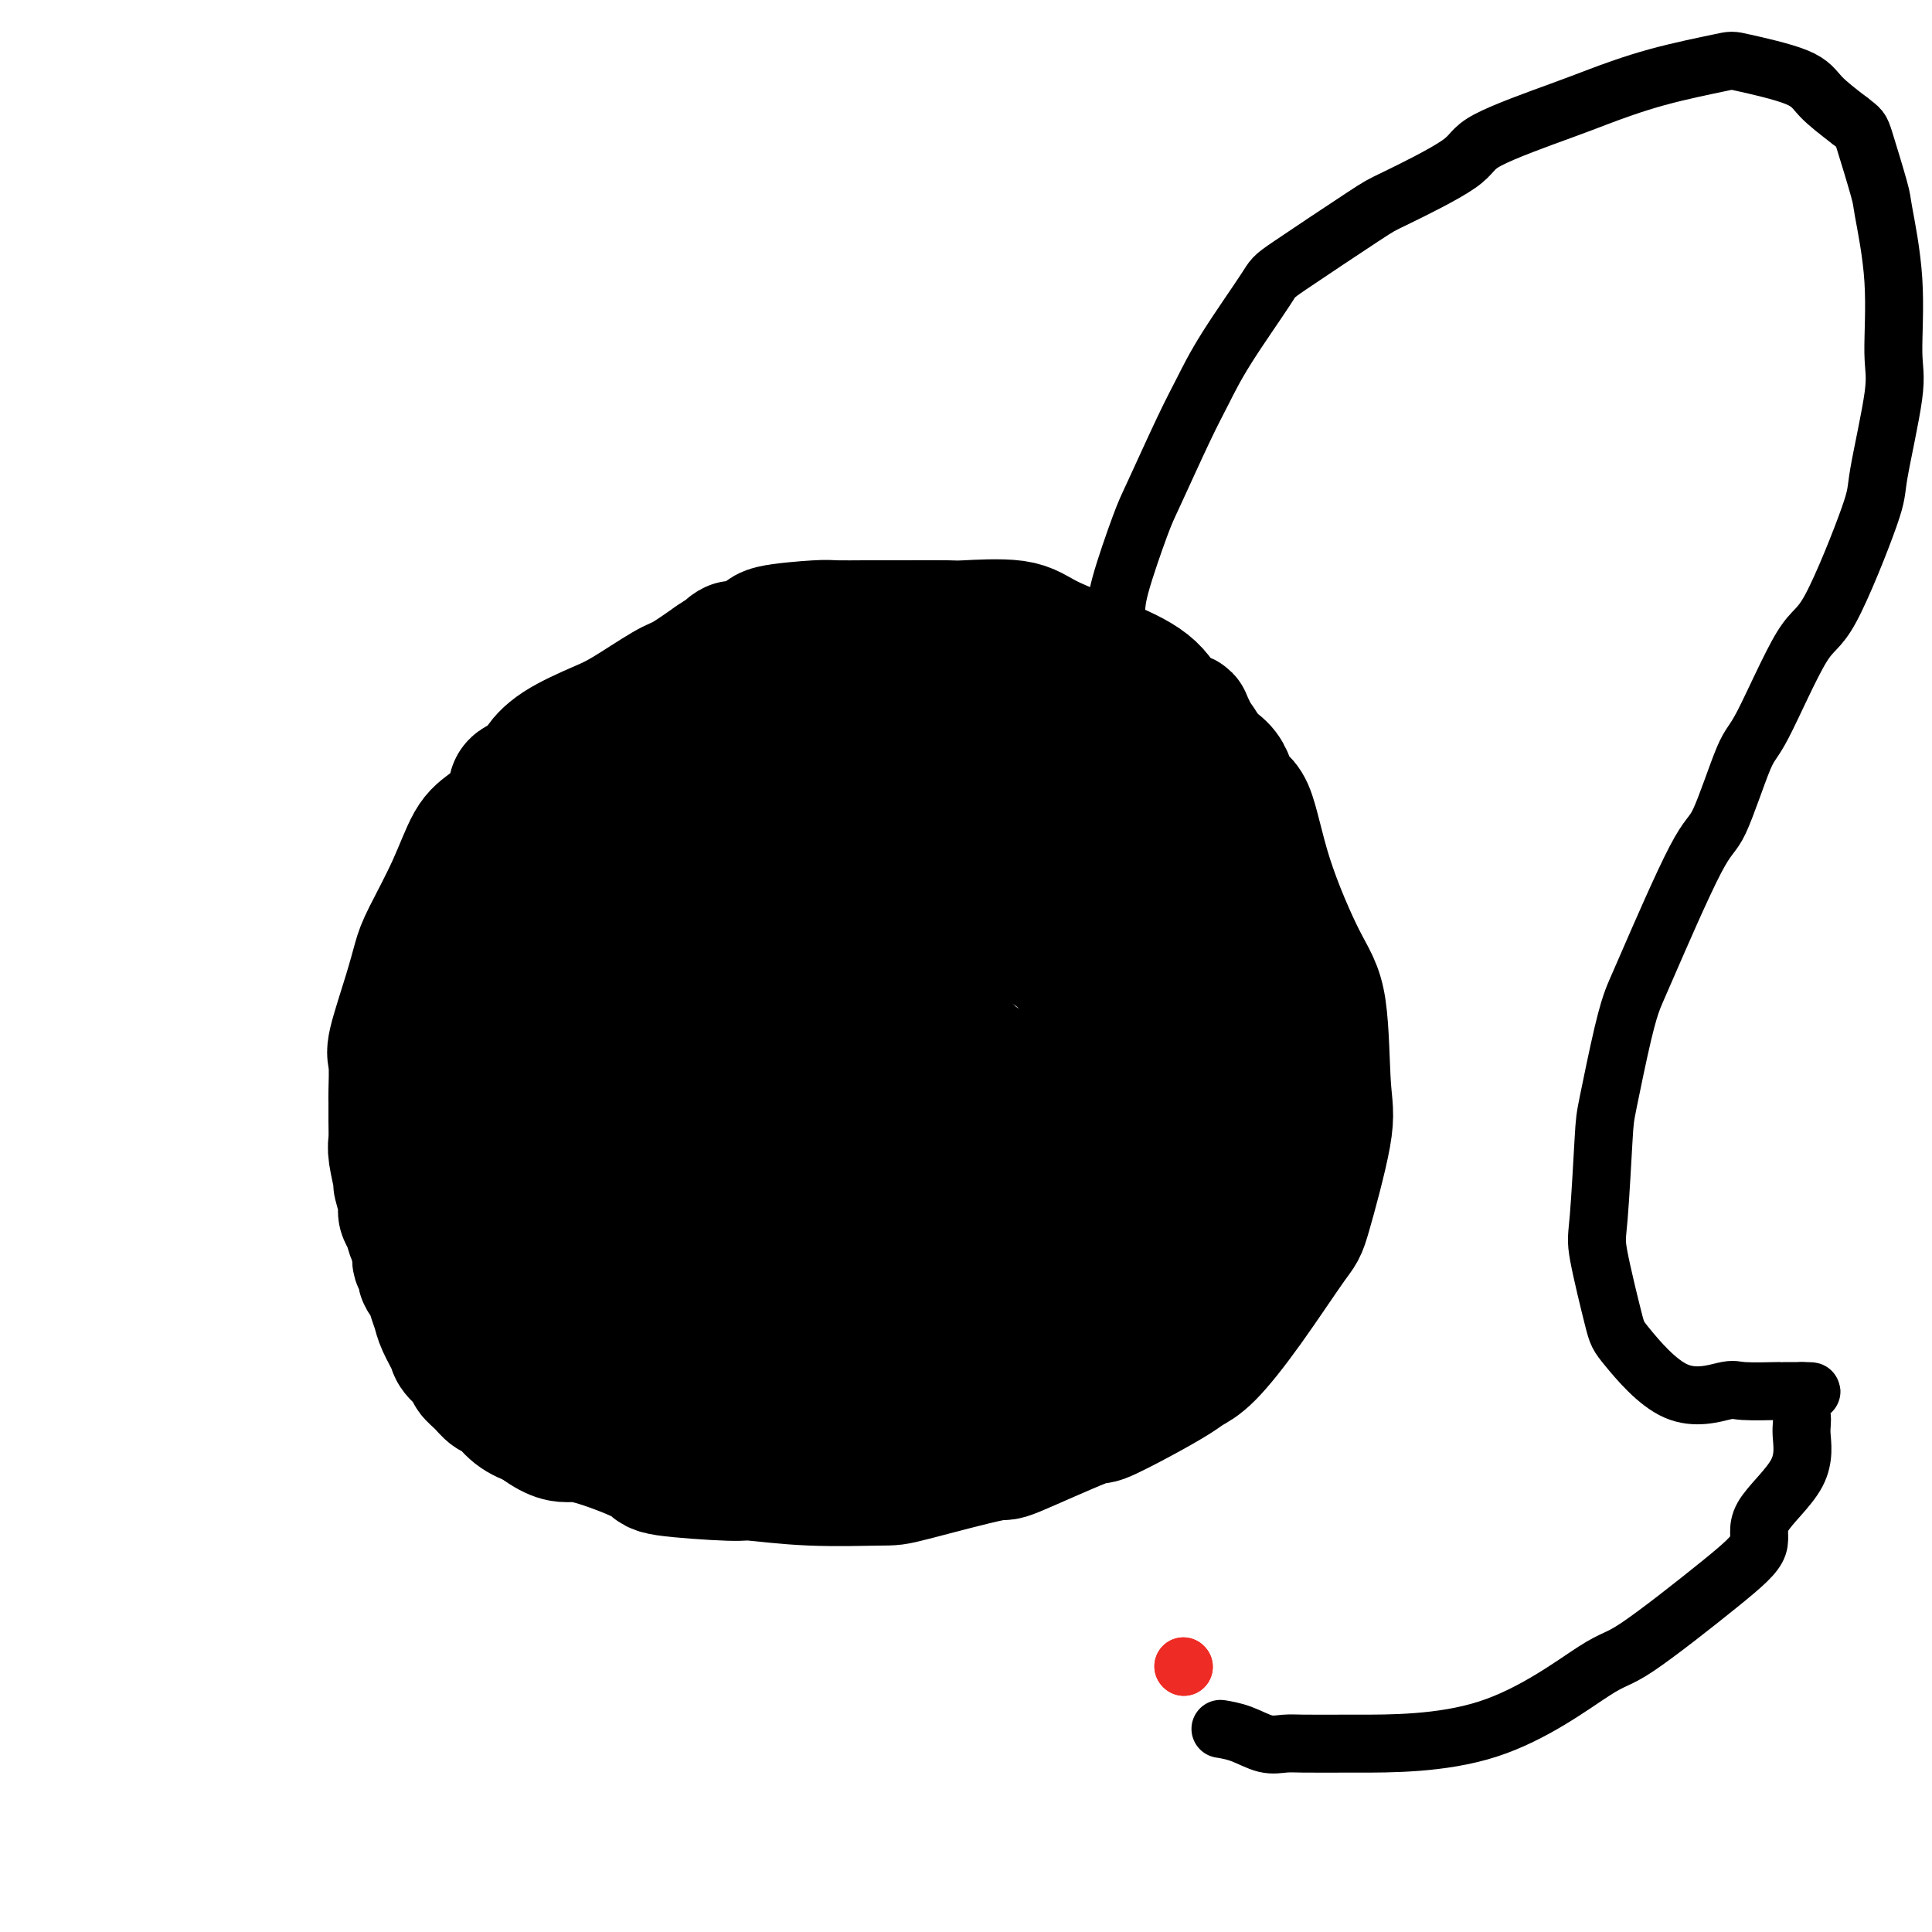
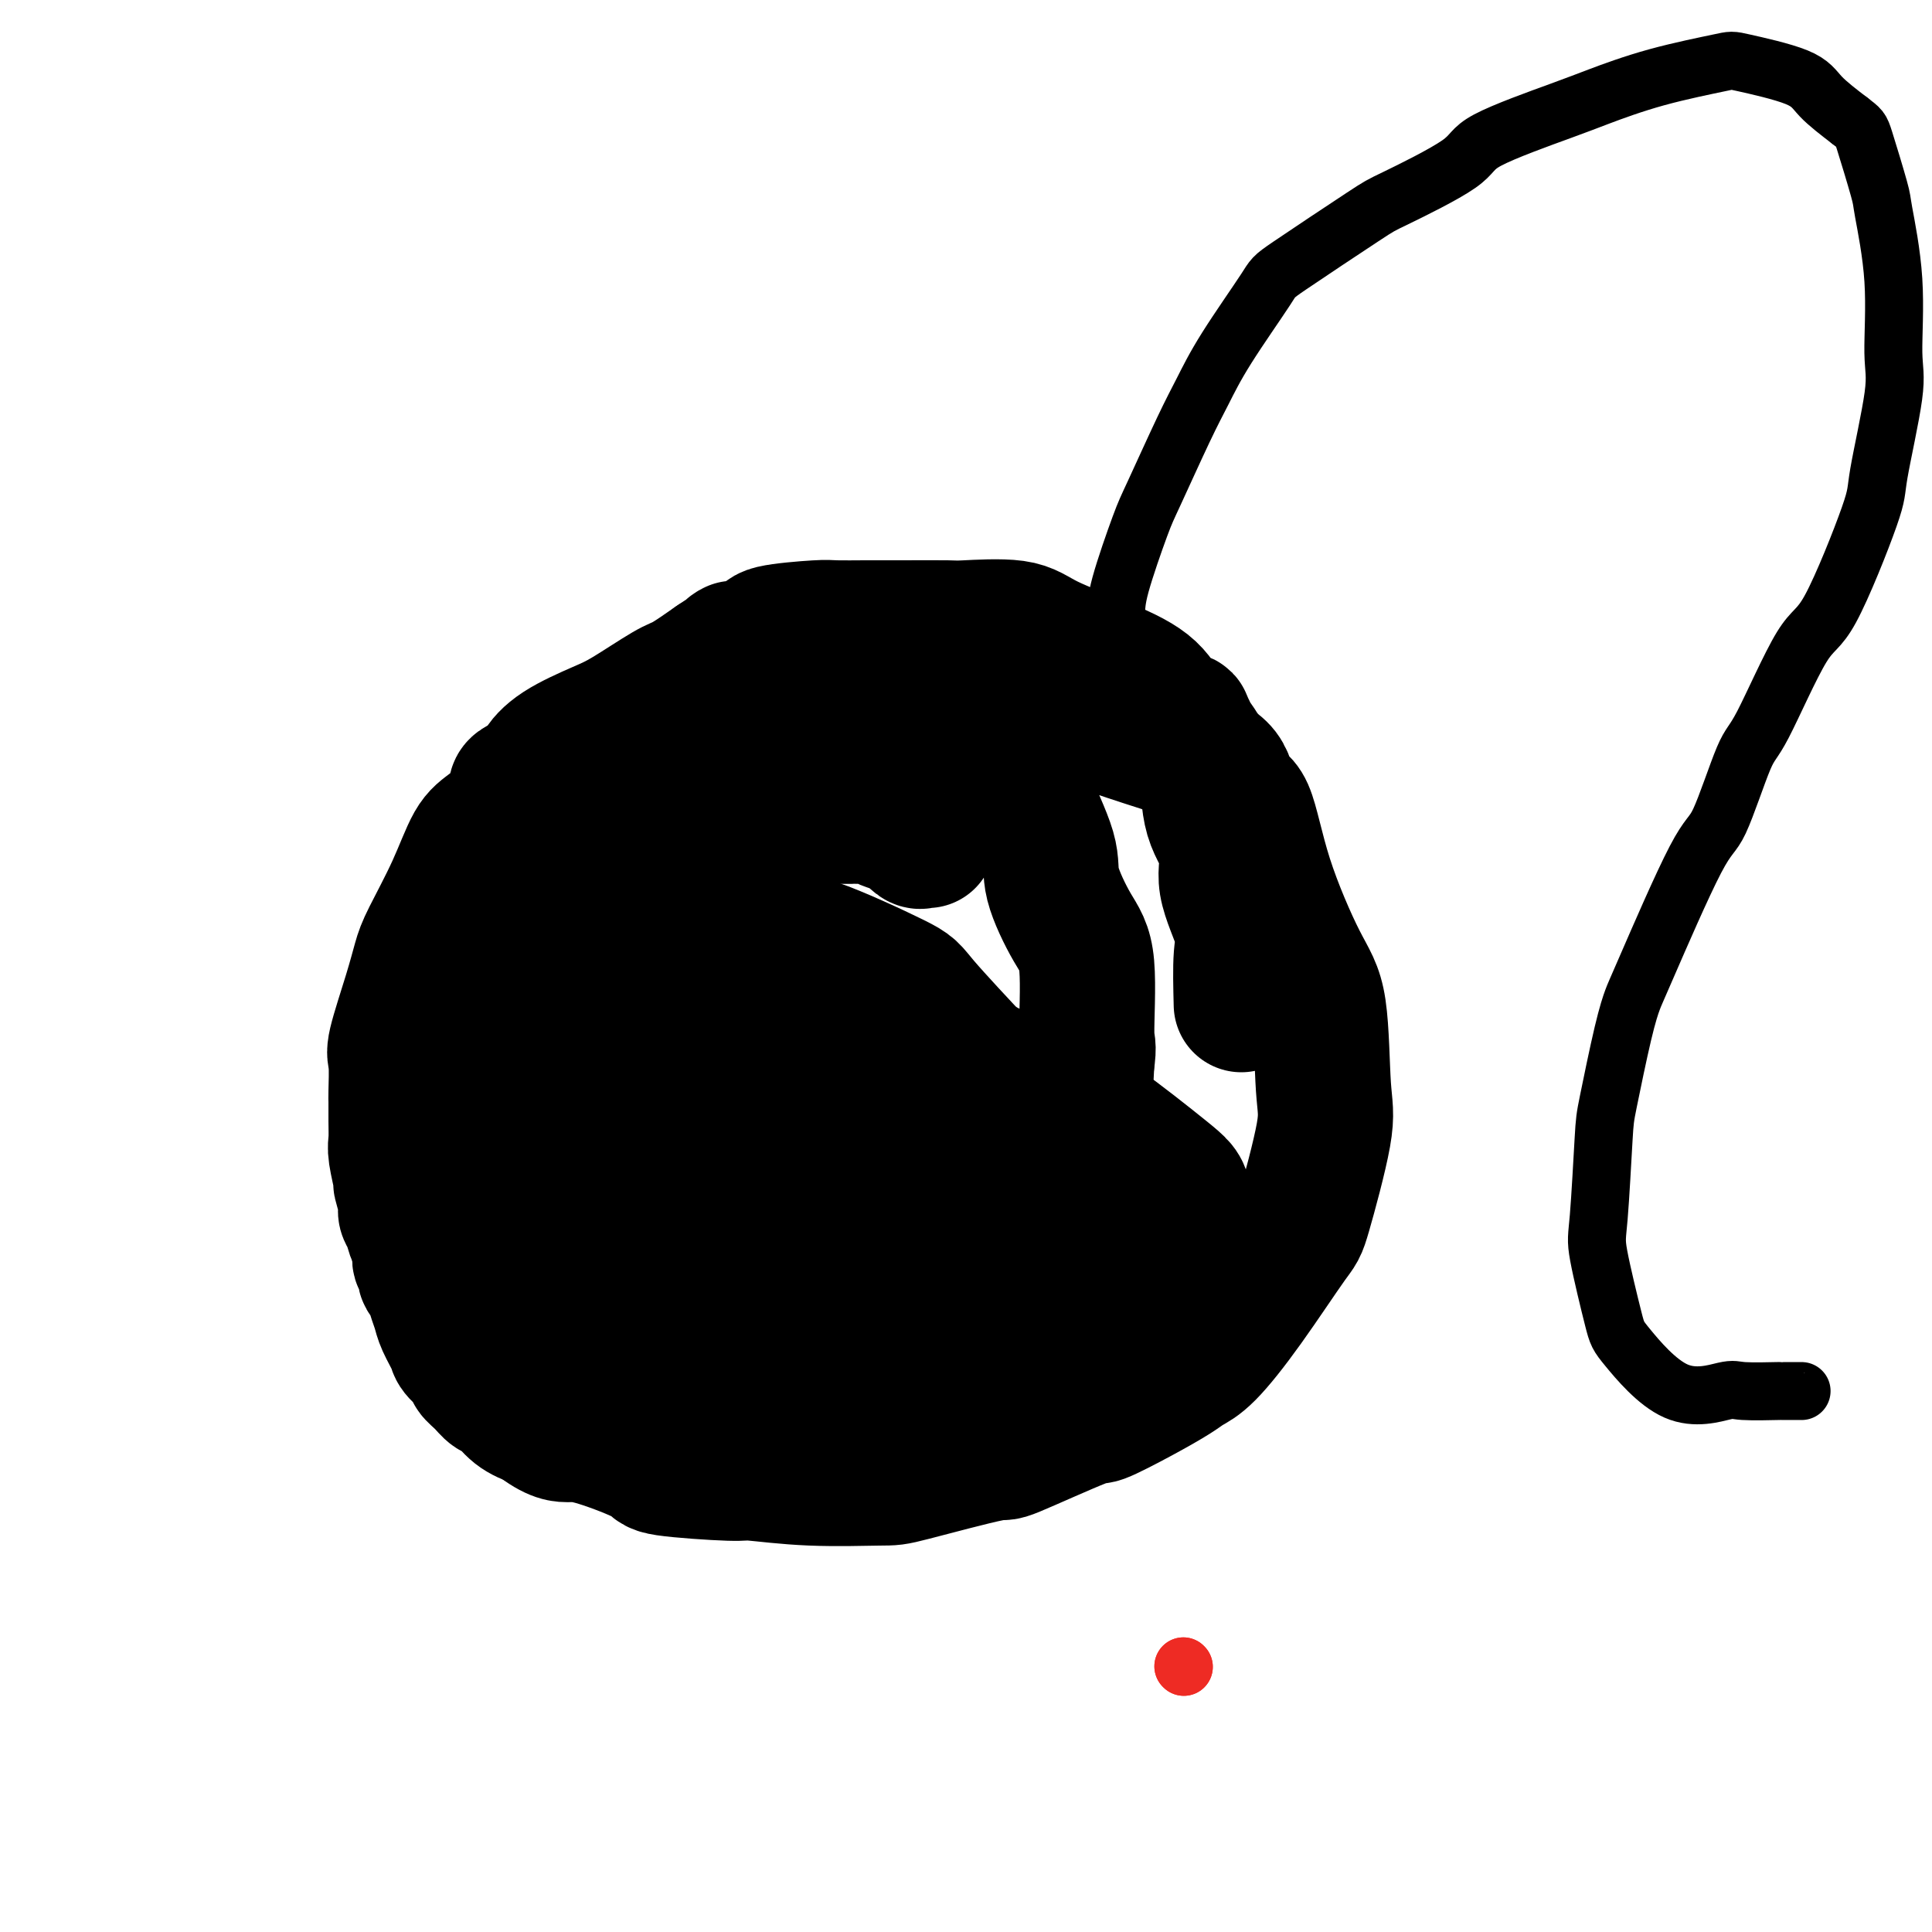
<svg xmlns="http://www.w3.org/2000/svg" viewBox="0 0 400 400" version="1.1">
  <g fill="none" stroke="#000000" stroke-width="28" stroke-linecap="round" stroke-linejoin="round">
    <path d="M192,174c-0.362,-0.052 -0.725,-0.104 -1,0c-0.275,0.104 -0.463,0.365 -1,0c-0.537,-0.365 -1.422,-1.355 -2,-2c-0.578,-0.645 -0.850,-0.943 -1,-1c-0.150,-0.057 -0.180,0.128 -1,0c-0.820,-0.128 -2.431,-0.570 -3,-1c-0.569,-0.430 -0.097,-0.847 -1,-1c-0.903,-0.153 -3.180,-0.041 -4,0c-0.820,0.041 -0.182,0.011 -1,0c-0.818,-0.011 -3.092,-0.004 -4,0c-0.908,0.004 -0.449,0.004 -1,0c-0.551,-0.004 -2.111,-0.012 -3,0c-0.889,0.012 -1.106,0.044 -2,0c-0.894,-0.044 -2.463,-0.163 -4,0c-1.537,0.163 -3.041,0.608 -4,1c-0.959,0.392 -1.373,0.732 -3,1c-1.627,0.268 -4.468,0.466 -5,1c-0.532,0.534 1.244,1.404 0,2c-1.244,0.596 -5.507,0.917 -7,1c-1.493,0.083 -0.215,-0.070 -3,3c-2.785,3.070 -9.635,9.365 -13,12c-3.365,2.635 -3.247,1.610 -4,2c-0.753,0.390 -2.376,2.195 -4,4" />
    <path d="M120,196c-6.084,5.040 -5.796,5.642 -6,6c-0.204,0.358 -0.902,0.474 -3,2c-2.098,1.526 -5.596,4.462 -7,6c-1.404,1.538 -0.715,1.676 -2,4c-1.285,2.324 -4.545,6.833 -6,9c-1.455,2.167 -1.107,1.992 -2,4c-0.893,2.008 -3.028,6.198 -4,8c-0.972,1.802 -0.782,1.217 -1,2c-0.218,0.783 -0.843,2.936 -1,4c-0.157,1.064 0.154,1.040 0,2c-0.154,0.960 -0.773,2.904 -1,4c-0.227,1.096 -0.062,1.344 0,2c0.062,0.656 0.021,1.719 0,3c-0.021,1.281 -0.020,2.781 0,4c0.020,1.219 0.061,2.156 0,3c-0.061,0.844 -0.224,1.594 0,2c0.224,0.406 0.834,0.468 1,1c0.166,0.532 -0.111,1.533 0,2c0.111,0.467 0.612,0.398 1,1c0.388,0.602 0.665,1.875 1,3c0.335,1.125 0.728,2.102 1,3c0.272,0.898 0.421,1.717 1,3c0.579,1.283 1.587,3.029 2,4c0.413,0.971 0.232,1.167 1,2c0.768,0.833 2.484,2.301 3,3c0.516,0.699 -0.169,0.628 0,1c0.169,0.372 1.192,1.188 2,2c0.808,0.812 1.402,1.620 2,2c0.598,0.380 1.199,0.333 2,1c0.801,0.667 1.800,2.048 3,3c1.200,0.952 2.600,1.476 4,2" />
    <path d="M111,294c4.011,3.152 5.538,3.031 7,3c1.462,-0.031 2.860,0.029 6,1c3.140,0.971 8.022,2.852 10,4c1.978,1.148 1.052,1.561 4,2c2.948,0.439 9.770,0.903 13,1c3.230,0.097 2.868,-0.172 5,0c2.132,0.172 6.758,0.784 12,1c5.242,0.216 11.101,0.035 14,0c2.899,-0.035 2.837,0.074 7,-1c4.163,-1.074 12.551,-3.333 16,-4c3.449,-0.667 1.960,0.256 5,-1c3.040,-1.256 10.609,-4.693 14,-6c3.391,-1.307 2.602,-0.484 4,-1c1.398,-0.516 4.981,-2.370 8,-4c3.019,-1.630 5.474,-3.036 7,-4c1.526,-0.964 2.121,-1.484 3,-2c0.879,-0.516 2.040,-1.026 4,-3c1.960,-1.974 4.718,-5.413 8,-10c3.282,-4.587 7.088,-10.323 9,-13c1.912,-2.677 1.929,-2.296 3,-6c1.071,-3.704 3.196,-11.494 4,-16c0.804,-4.506 0.288,-5.726 0,-10c-0.288,-4.274 -0.347,-11.600 -1,-16c-0.653,-4.400 -1.901,-5.874 -4,-10c-2.099,-4.126 -5.050,-10.904 -7,-17c-1.950,-6.096 -2.898,-11.510 -4,-14c-1.102,-2.490 -2.359,-2.057 -3,-3c-0.641,-0.943 -0.667,-3.263 -2,-5c-1.333,-1.737 -3.974,-2.891 -7,-4c-3.026,-1.109 -6.436,-2.174 -9,-3c-2.564,-0.826 -4.282,-1.413 -6,-2" />
    <path d="M231,151c-5.611,-2.027 -8.640,-2.596 -10,-3c-1.360,-0.404 -1.052,-0.645 -3,-1c-1.948,-0.355 -6.152,-0.823 -10,-1c-3.848,-0.177 -7.340,-0.061 -10,0c-2.660,0.061 -4.489,0.068 -6,0c-1.511,-0.068 -2.705,-0.211 -5,0c-2.295,0.211 -5.690,0.777 -10,2c-4.310,1.223 -9.536,3.104 -12,4c-2.464,0.896 -2.166,0.809 -5,2c-2.834,1.191 -8.800,3.662 -12,5c-3.200,1.338 -3.634,1.545 -6,4c-2.366,2.455 -6.663,7.159 -11,11c-4.337,3.841 -8.713,6.819 -11,8c-2.287,1.181 -2.484,0.563 -4,2c-1.516,1.437 -4.350,4.928 -6,7c-1.650,2.072 -2.117,2.726 -3,3c-0.883,0.274 -2.184,0.168 -3,1c-0.816,0.832 -1.147,2.601 -2,4c-0.853,1.399 -2.229,2.427 -3,3c-0.771,0.573 -0.939,0.693 -1,2c-0.061,1.307 -0.016,3.803 0,5c0.016,1.197 0.003,1.096 0,2c-0.003,0.904 0.005,2.815 0,5c-0.005,2.185 -0.023,4.645 0,6c0.023,1.355 0.086,1.607 0,3c-0.086,1.393 -0.323,3.928 0,6c0.323,2.072 1.205,3.682 2,6c0.795,2.318 1.502,5.343 2,7c0.498,1.657 0.788,1.946 1,3c0.212,1.054 0.346,2.873 1,4c0.654,1.127 1.827,1.564 3,2" />
    <path d="M107,253c1.513,4.253 0.796,3.884 1,4c0.204,0.116 1.329,0.715 2,2c0.671,1.285 0.888,3.256 2,5c1.112,1.744 3.120,3.260 4,4c0.880,0.740 0.631,0.705 2,2c1.369,1.295 4.357,3.922 6,5c1.643,1.078 1.943,0.608 4,2c2.057,1.392 5.872,4.646 8,6c2.128,1.354 2.569,0.808 4,1c1.431,0.192 3.851,1.124 5,2c1.149,0.876 1.028,1.698 2,2c0.972,0.302 3.039,0.084 5,0c1.961,-0.084 3.818,-0.035 5,0c1.182,0.035 1.691,0.055 3,0c1.309,-0.055 3.419,-0.185 5,0c1.581,0.185 2.635,0.684 4,0c1.365,-0.684 3.042,-2.553 4,-3c0.958,-0.447 1.197,0.528 3,0c1.803,-0.528 5.170,-2.558 7,-4c1.830,-1.442 2.124,-2.295 4,-4c1.876,-1.705 5.333,-4.264 9,-7c3.667,-2.736 7.545,-5.651 9,-7c1.455,-1.349 0.487,-1.131 1,-2c0.513,-0.869 2.507,-2.824 4,-4c1.493,-1.176 2.486,-1.574 3,-2c0.514,-0.426 0.551,-0.879 1,-2c0.449,-1.121 1.311,-2.911 2,-4c0.689,-1.089 1.205,-1.477 2,-2c0.795,-0.523 1.868,-1.179 3,-4c1.132,-2.821 2.323,-7.806 3,-12c0.677,-4.194 0.838,-7.597 1,-11" />
    <path d="M225,220c0.588,-4.164 0.056,-3.073 0,-6c-0.056,-2.927 0.362,-9.873 0,-14c-0.362,-4.127 -1.505,-5.434 -3,-8c-1.495,-2.566 -3.342,-6.391 -4,-9c-0.658,-2.609 -0.129,-4.001 -1,-7c-0.871,-2.999 -3.144,-7.606 -4,-10c-0.856,-2.394 -0.295,-2.577 -1,-5c-0.705,-2.423 -2.675,-7.088 -4,-9c-1.325,-1.912 -2.004,-1.072 -3,-2c-0.996,-0.928 -2.310,-3.623 -4,-5c-1.690,-1.377 -3.757,-1.437 -5,-2c-1.243,-0.563 -1.661,-1.628 -4,-2c-2.339,-0.372 -6.599,-0.052 -9,0c-2.401,0.052 -2.943,-0.165 -6,0c-3.057,0.165 -8.628,0.713 -12,1c-3.372,0.287 -4.545,0.314 -8,1c-3.455,0.686 -9.192,2.033 -12,3c-2.808,0.967 -2.689,1.556 -5,3c-2.311,1.444 -7.054,3.745 -11,6c-3.946,2.255 -7.096,4.466 -9,6c-1.904,1.534 -2.562,2.391 -4,4c-1.438,1.609 -3.655,3.971 -5,5c-1.345,1.029 -1.818,0.726 -3,2c-1.182,1.274 -3.073,4.127 -4,6c-0.927,1.873 -0.889,2.766 -2,5c-1.111,2.234 -3.369,5.807 -4,8c-0.631,2.193 0.367,3.005 0,5c-0.367,1.995 -2.098,5.174 -3,7c-0.902,1.826 -0.974,2.299 -1,4c-0.026,1.701 -0.008,4.629 0,8c0.008,3.371 0.004,7.186 0,11" />
    <path d="M94,226c-0.716,6.053 -0.505,3.686 0,5c0.505,1.314 1.303,6.309 2,9c0.697,2.691 1.291,3.078 2,5c0.709,1.922 1.533,5.379 2,7c0.467,1.621 0.576,1.406 2,3c1.424,1.594 4.161,4.996 5,7c0.839,2.004 -0.222,2.609 1,4c1.222,1.391 4.725,3.569 6,5c1.275,1.431 0.322,2.115 1,3c0.678,0.885 2.988,1.971 5,3c2.012,1.029 3.727,2.000 5,3c1.273,1.000 2.104,2.030 4,3c1.896,0.970 4.856,1.882 6,2c1.144,0.118 0.470,-0.557 3,0c2.530,0.557 8.263,2.345 11,3c2.737,0.655 2.478,0.177 4,0c1.522,-0.177 4.825,-0.054 7,0c2.175,0.054 3.222,0.039 4,0c0.778,-0.039 1.287,-0.102 -1,0c-2.287,0.102 -7.369,0.371 -10,0c-2.631,-0.371 -2.810,-1.380 -6,-2c-3.190,-0.620 -9.392,-0.850 -12,-1c-2.608,-0.150 -1.622,-0.219 -4,-1c-2.378,-0.781 -8.121,-2.272 -11,-3c-2.879,-0.728 -2.893,-0.692 -5,-2c-2.107,-1.308 -6.307,-3.959 -9,-5c-2.693,-1.041 -3.879,-0.473 -6,-2c-2.121,-1.527 -5.177,-5.151 -7,-7c-1.823,-1.849 -2.411,-1.925 -3,-2" />
    <path d="M90,263c-1.890,-2.157 -1.616,-3.051 -2,-4c-0.384,-0.949 -1.428,-1.954 -2,-3c-0.572,-1.046 -0.674,-2.132 -1,-3c-0.326,-0.868 -0.876,-1.517 -1,-2c-0.124,-0.483 0.177,-0.799 0,-2c-0.177,-1.201 -0.832,-3.286 -1,-4c-0.168,-0.714 0.151,-0.059 0,-1c-0.151,-0.941 -0.773,-3.480 -1,-5c-0.227,-1.520 -0.060,-2.022 0,-3c0.060,-0.978 0.014,-2.433 0,-4c-0.014,-1.567 0.006,-3.246 0,-4c-0.006,-0.754 -0.037,-0.582 0,-2c0.037,-1.418 0.143,-4.426 0,-6c-0.143,-1.574 -0.534,-1.715 0,-4c0.534,-2.285 1.994,-6.713 3,-10c1.006,-3.287 1.558,-5.434 2,-7c0.442,-1.566 0.776,-2.551 2,-5c1.224,-2.449 3.340,-6.361 5,-10c1.660,-3.639 2.866,-7.006 4,-9c1.134,-1.994 2.197,-2.616 4,-4c1.803,-1.384 4.348,-3.531 5,-5c0.652,-1.469 -0.588,-2.260 0,-3c0.588,-0.740 3.002,-1.431 4,-2c0.998,-0.569 0.578,-1.018 1,-2c0.422,-0.982 1.685,-2.499 4,-4c2.315,-1.501 5.681,-2.988 8,-4c2.319,-1.012 3.591,-1.550 6,-3c2.409,-1.450 5.956,-3.814 8,-5c2.044,-1.186 2.584,-1.196 4,-2c1.416,-0.804 3.708,-2.402 6,-4" />
    <path d="M148,137c6.671,-4.382 2.847,-2.337 3,-2c0.153,0.337 4.282,-1.034 6,-2c1.718,-0.966 1.025,-1.527 3,-2c1.975,-0.473 6.616,-0.859 9,-1c2.384,-0.141 2.510,-0.038 4,0c1.490,0.038 4.345,0.011 6,0c1.655,-0.011 2.109,-0.005 3,0c0.891,0.005 2.220,0.009 5,0c2.780,-0.009 7.013,-0.029 9,0c1.987,0.029 1.729,0.109 4,0c2.271,-0.109 7.072,-0.407 10,0c2.928,0.407 3.983,1.520 7,3c3.017,1.480 7.996,3.329 12,5c4.004,1.671 7.035,3.165 9,5c1.965,1.835 2.865,4.012 4,5c1.135,0.988 2.504,0.786 3,1c0.496,0.214 0.118,0.846 0,1c-0.118,0.154 0.023,-0.168 0,0c-0.023,0.168 -0.210,0.825 0,1c0.210,0.175 0.816,-0.131 1,0c0.184,0.131 -0.055,0.701 0,1c0.055,0.299 0.405,0.329 1,1c0.595,0.671 1.435,1.984 2,3c0.565,1.016 0.856,1.734 1,4c0.144,2.266 0.140,6.079 1,9c0.860,2.921 2.584,4.951 3,7c0.416,2.049 -0.476,4.116 0,7c0.476,2.884 2.320,6.584 3,9c0.680,2.416 0.194,3.547 0,6c-0.194,2.453 -0.097,6.226 0,10" />
-     <path d="M257,208c1.237,8.651 0.331,4.277 0,4c-0.331,-0.277 -0.085,3.543 0,5c0.085,1.457 0.009,0.552 0,1c-0.009,0.448 0.050,2.250 0,3c-0.050,0.750 -0.210,0.448 0,1c0.210,0.552 0.789,1.958 1,3c0.211,1.042 0.054,1.721 0,2c-0.054,0.279 -0.006,0.158 0,1c0.006,0.842 -0.029,2.646 0,3c0.029,0.354 0.120,-0.743 0,0c-0.120,0.743 -0.453,3.324 -1,4c-0.547,0.676 -1.307,-0.555 -2,0c-0.693,0.555 -1.320,2.896 -2,4c-0.680,1.104 -1.415,0.972 -2,1c-0.585,0.028 -1.020,0.217 -2,1c-0.980,0.783 -2.505,2.161 -3,3c-0.495,0.839 0.042,1.140 0,1c-0.042,-0.140 -0.662,-0.719 -1,0c-0.338,0.719 -0.396,2.738 0,2c0.396,-0.738 1.244,-4.231 2,-7c0.756,-2.769 1.419,-4.814 2,-7c0.581,-2.186 1.082,-4.512 2,-8c0.918,-3.488 2.255,-8.138 3,-13c0.745,-4.862 0.899,-9.935 1,-12c0.101,-2.065 0.151,-1.120 0,-4c-0.151,-2.880 -0.502,-9.583 -1,-13c-0.498,-3.417 -1.142,-3.548 -3,-5c-1.858,-1.452 -4.929,-4.226 -8,-7" />
-     <path d="M243,171c-2.081,-2.030 -1.782,-1.105 -3,-1c-1.218,0.105 -3.951,-0.610 -5,-1c-1.049,-0.390 -0.414,-0.456 -1,0c-0.586,0.456 -2.391,1.432 -3,5c-0.609,3.568 -0.020,9.726 0,13c0.020,3.274 -0.527,3.662 0,8c0.527,4.338 2.128,12.626 3,17c0.872,4.374 1.014,4.835 2,8c0.986,3.165 2.815,9.036 4,12c1.185,2.964 1.727,3.022 2,4c0.273,0.978 0.277,2.876 1,4c0.723,1.124 2.167,1.475 2,0c-0.167,-1.475 -1.943,-4.775 -4,-9c-2.057,-4.225 -4.394,-9.376 -5,-12c-0.606,-2.624 0.519,-2.723 -2,-6c-2.519,-3.277 -8.681,-9.733 -12,-13c-3.319,-3.267 -3.796,-3.344 -8,-6c-4.204,-2.656 -12.135,-7.889 -16,-10c-3.865,-2.111 -3.663,-1.100 -7,-1c-3.337,0.100 -10.211,-0.711 -14,0c-3.789,0.711 -4.491,2.944 -6,4c-1.509,1.056 -3.825,0.936 -6,4c-2.175,3.064 -4.209,9.311 -5,12c-0.791,2.689 -0.339,1.821 0,5c0.339,3.179 0.566,10.407 1,14c0.434,3.593 1.075,3.551 4,7c2.925,3.449 8.134,10.390 11,14c2.866,3.610 3.390,3.889 6,5c2.610,1.111 7.305,3.056 12,5" />
    <path d="M194,253c3.204,1.429 2.214,0.001 3,0c0.786,-0.001 3.348,1.425 5,0c1.652,-1.425 2.393,-5.702 3,-8c0.607,-2.298 1.081,-2.616 1,-6c-0.081,-3.384 -0.715,-9.833 -1,-13c-0.285,-3.167 -0.219,-3.050 -3,-6c-2.781,-2.950 -8.408,-8.965 -11,-12c-2.592,-3.035 -2.148,-3.091 -6,-5c-3.852,-1.909 -11.999,-5.673 -16,-7c-4.001,-1.327 -3.856,-0.218 -9,0c-5.144,0.218 -15.579,-0.456 -21,0c-5.421,0.456 -5.829,2.043 -10,4c-4.171,1.957 -12.105,4.285 -17,7c-4.895,2.715 -6.751,5.818 -8,9c-1.249,3.182 -1.893,6.444 -2,9c-0.107,2.556 0.321,4.404 0,6c-0.321,1.596 -1.392,2.938 2,8c3.392,5.062 11.248,13.843 15,18c3.752,4.157 3.401,3.688 9,6c5.599,2.312 17.148,7.404 23,10c5.852,2.596 6.007,2.697 10,3c3.993,0.303 11.824,0.807 18,0c6.176,-0.807 10.698,-2.924 13,-4c2.302,-1.076 2.383,-1.111 4,-4c1.617,-2.889 4.770,-8.633 6,-11c1.230,-2.367 0.536,-1.357 0,-4c-0.536,-2.643 -0.914,-8.940 -1,-12c-0.086,-3.060 0.121,-2.882 -3,-6c-3.121,-3.118 -9.571,-9.532 -13,-13c-3.429,-3.468 -3.837,-3.991 -7,-6c-3.163,-2.009 -9.082,-5.505 -15,-9" />
    <path d="M163,207c-4.411,-2.907 -4.439,-2.673 -8,-3c-3.561,-0.327 -10.656,-1.214 -16,-1c-5.344,0.214 -8.938,1.528 -11,2c-2.062,0.472 -2.591,0.102 -4,3c-1.409,2.898 -3.696,9.063 -5,12c-1.304,2.937 -1.623,2.645 0,7c1.623,4.355 5.189,13.359 7,18c1.811,4.641 1.869,4.921 6,8c4.131,3.079 12.336,8.957 17,12c4.664,3.043 5.789,3.251 11,4c5.211,0.749 14.510,2.038 25,2c10.490,-0.038 22.171,-1.403 29,-2c6.829,-0.597 8.808,-0.424 13,-2c4.192,-1.576 10.599,-4.899 14,-7c3.401,-2.101 3.797,-2.980 4,-5c0.203,-2.020 0.214,-5.183 0,-7c-0.214,-1.817 -0.651,-2.290 -4,-5c-3.349,-2.710 -9.608,-7.658 -13,-10c-3.392,-2.342 -3.915,-2.077 -8,-4c-4.085,-1.923 -11.732,-6.035 -18,-9c-6.268,-2.965 -11.159,-4.782 -14,-6c-2.841,-1.218 -3.633,-1.837 -7,-2c-3.367,-0.163 -9.308,0.128 -12,0c-2.692,-0.128 -2.137,-0.677 -4,1c-1.863,1.677 -6.146,5.580 -8,7c-1.854,1.420 -1.278,0.358 -1,3c0.278,2.642 0.260,8.990 0,12c-0.260,3.010 -0.760,2.683 0,6c0.760,3.317 2.782,10.278 4,14c1.218,3.722 1.634,4.206 4,6c2.366,1.794 6.683,4.897 11,8" />
    <path d="M175,269c4.071,2.097 8.748,3.339 11,4c2.252,0.661 2.080,0.741 4,0c1.920,-0.741 5.932,-2.303 8,-3c2.068,-0.697 2.191,-0.528 3,-3c0.809,-2.472 2.302,-7.585 3,-10c0.698,-2.415 0.600,-2.132 -2,-6c-2.600,-3.868 -7.702,-11.887 -11,-16c-3.298,-4.113 -4.793,-4.321 -9,-7c-4.207,-2.679 -11.127,-7.831 -17,-11c-5.873,-3.169 -10.698,-4.357 -14,-5c-3.302,-0.643 -5.080,-0.743 -7,-1c-1.920,-0.257 -3.984,-0.671 -5,-1c-1.016,-0.329 -0.986,-0.572 -1,1c-0.014,1.572 -0.071,4.957 0,7c0.071,2.043 0.272,2.742 3,7c2.728,4.258 7.984,12.076 11,16c3.016,3.924 3.794,3.955 8,7c4.206,3.045 11.841,9.103 16,12c4.159,2.897 4.842,2.633 8,4c3.158,1.367 8.791,4.366 12,6c3.209,1.634 3.993,1.902 5,2c1.007,0.098 2.239,0.024 3,0c0.761,-0.024 1.053,0.001 1,0c-0.053,-0.001 -0.451,-0.030 0,-1c0.451,-0.970 1.752,-2.882 1,-6c-0.752,-3.118 -3.558,-7.440 -5,-10c-1.442,-2.560 -1.521,-3.356 -4,-6c-2.479,-2.644 -7.360,-7.135 -10,-10c-2.640,-2.865 -3.040,-4.104 -5,-6c-1.960,-1.896 -5.480,-4.448 -9,-7" />
    <path d="M173,226c-4.408,-3.783 -3.429,-1.741 -4,-1c-0.571,0.741 -2.692,0.179 -4,0c-1.308,-0.179 -1.803,0.024 -2,3c-0.197,2.976 -0.097,8.724 0,12c0.097,3.276 0.191,4.080 1,8c0.809,3.920 2.333,10.957 5,17c2.667,6.043 6.476,11.093 9,14c2.524,2.907 3.762,3.672 5,5c1.238,1.328 2.475,3.219 5,5c2.525,1.781 6.338,3.451 8,4c1.662,0.549 1.172,-0.024 1,0c-0.172,0.024 -0.025,0.644 0,-1c0.025,-1.644 -0.073,-5.554 0,-8c0.073,-2.446 0.316,-3.430 -1,-6c-1.316,-2.570 -4.192,-6.728 -6,-9c-1.808,-2.272 -2.550,-2.659 -3,-3c-0.450,-0.341 -0.608,-0.638 -1,-1c-0.392,-0.362 -1.016,-0.790 0,1c1.016,1.790 3.673,5.800 5,8c1.327,2.200 1.324,2.592 3,4c1.676,1.408 5.032,3.833 7,5c1.968,1.167 2.548,1.076 3,1c0.452,-0.076 0.775,-0.136 1,0c0.225,0.136 0.353,0.467 1,0c0.647,-0.467 1.813,-1.734 2,-3c0.187,-1.266 -0.603,-2.533 -2,-5c-1.397,-2.467 -3.399,-6.133 -6,-9c-2.601,-2.867 -5.800,-4.933 -9,-7" />
    <path d="M191,260c-2.286,-1.810 -3.500,-2.833 -5,-4c-1.500,-1.167 -3.286,-2.476 -4,-3c-0.714,-0.524 -0.357,-0.262 0,0" />
  </g>
  <g fill="none" stroke="#000000" stroke-width="12" stroke-linecap="round" stroke-linejoin="round">
    <path d="M229,146c0.002,0.006 0.003,0.011 0,-1c-0.003,-1.011 -0.011,-3.039 0,-4c0.011,-0.961 0.042,-0.854 0,-2c-0.042,-1.146 -0.155,-3.546 0,-5c0.155,-1.454 0.580,-1.963 1,-3c0.420,-1.037 0.836,-2.604 1,-4c0.164,-1.396 0.077,-2.622 1,-6c0.923,-3.378 2.857,-8.910 4,-12c1.143,-3.090 1.494,-3.739 3,-7c1.506,-3.261 4.166,-9.135 6,-13c1.834,-3.865 2.842,-5.722 4,-8c1.158,-2.278 2.467,-4.976 5,-9c2.533,-4.024 6.291,-9.374 8,-12c1.709,-2.626 1.370,-2.527 5,-5c3.630,-2.473 11.230,-7.516 15,-10c3.770,-2.484 3.710,-2.407 7,-4c3.290,-1.593 9.930,-4.856 13,-7c3.070,-2.144 2.571,-3.170 6,-5c3.429,-1.830 10.787,-4.464 15,-6c4.213,-1.536 5.282,-1.972 8,-3c2.718,-1.028 7.085,-2.646 12,-4c4.915,-1.354 10.378,-2.443 13,-3c2.622,-0.557 2.404,-0.582 5,0c2.596,0.582 8.007,1.772 11,3c2.993,1.228 3.570,2.494 5,4c1.430,1.506 3.715,3.253 6,5" />
    <path d="M383,25c2.206,1.728 2.222,1.547 3,4c0.778,2.453 2.316,7.541 3,10c0.684,2.459 0.512,2.291 1,5c0.488,2.709 1.637,8.296 2,14c0.363,5.704 -0.058,11.526 0,15c0.058,3.474 0.596,4.601 0,9c-0.596,4.399 -2.327,12.069 -3,16c-0.673,3.931 -0.289,4.124 -2,9c-1.711,4.876 -5.519,14.435 -8,19c-2.481,4.565 -3.637,4.136 -6,8c-2.363,3.864 -5.932,12.023 -8,16c-2.068,3.977 -2.633,3.774 -4,7c-1.367,3.226 -3.534,9.883 -5,13c-1.466,3.117 -2.232,2.694 -5,8c-2.768,5.306 -7.540,16.340 -10,22c-2.460,5.660 -2.610,5.947 -3,7c-0.390,1.053 -1.021,2.874 -2,7c-0.979,4.126 -2.304,10.559 -3,14c-0.696,3.441 -0.761,3.891 -1,8c-0.239,4.109 -0.653,11.877 -1,16c-0.347,4.123 -0.629,4.600 0,8c0.629,3.400 2.169,9.724 3,13c0.831,3.276 0.953,3.505 3,6c2.047,2.495 6.020,7.257 10,9c3.980,1.743 7.966,0.467 10,0c2.034,-0.467 2.114,-0.125 4,0c1.886,0.125 5.577,0.034 7,0c1.423,-0.034 0.577,-0.009 1,0c0.423,0.009 2.114,0.002 3,0c0.886,-0.002 0.967,-0.001 1,0c0.033,0.001 0.016,0.000 0,0" />
-     <path d="M373,288c4.018,0.023 1.064,0.080 0,1c-1.064,0.920 -0.239,2.702 0,4c0.239,1.298 -0.108,2.113 0,4c0.108,1.887 0.671,4.846 -1,8c-1.671,3.154 -5.575,6.501 -7,9c-1.425,2.499 -0.370,4.148 -1,6c-0.630,1.852 -2.946,3.908 -8,8c-5.054,4.092 -12.848,10.221 -17,13c-4.152,2.779 -4.662,2.208 -9,5c-4.338,2.792 -12.504,8.946 -22,12c-9.496,3.054 -20.321,3.008 -27,3c-6.679,-0.008 -9.213,0.022 -11,0c-1.787,-0.022 -2.829,-0.097 -4,0c-1.171,0.097 -2.471,0.366 -4,0c-1.529,-0.366 -3.286,-1.366 -5,-2c-1.714,-0.634 -3.385,-0.901 -4,-1c-0.615,-0.099 -0.176,-0.028 0,0c0.176,0.028 0.088,0.014 0,0" />
  </g>
  <g fill="none" stroke="#EE2B24" stroke-width="12" stroke-linecap="round" stroke-linejoin="round">
    <path d="M245,345c0.000,0.000 0.100,0.100 0.1,0.1" />
    <path d="M245,345c0.000,0.000 0.100,0.100 0.1,0.1" />
  </g>
</svg>